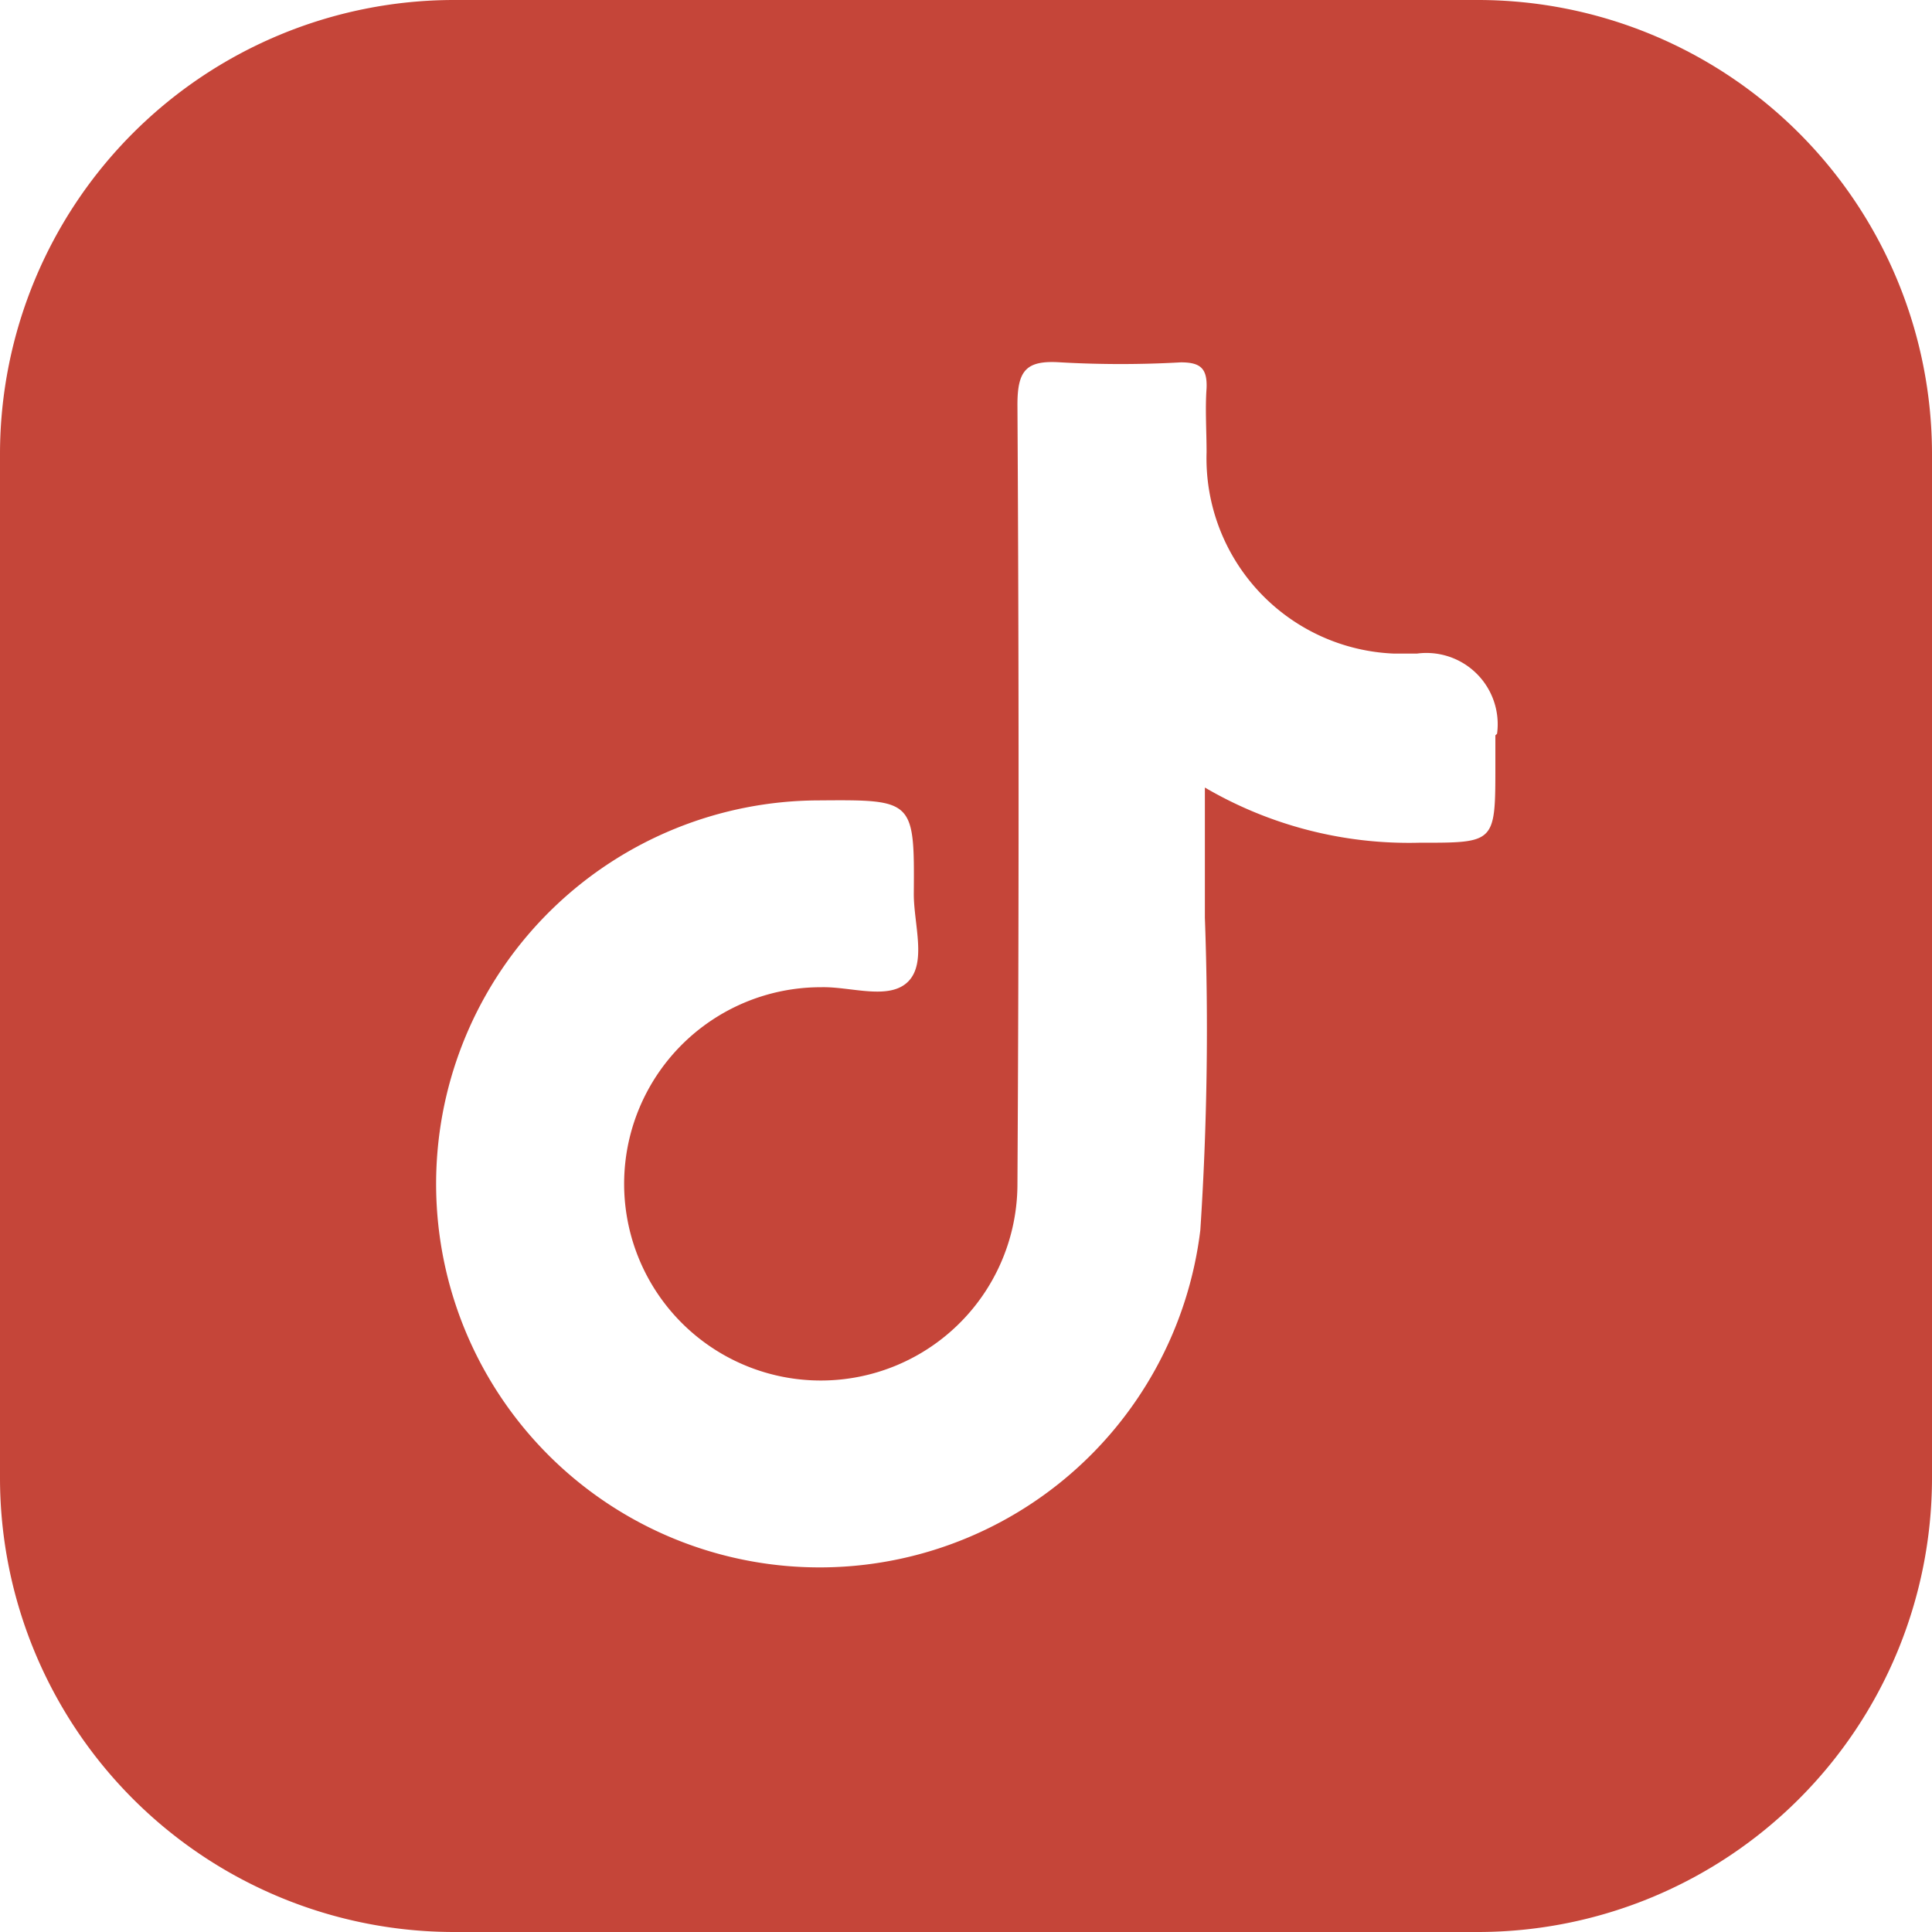
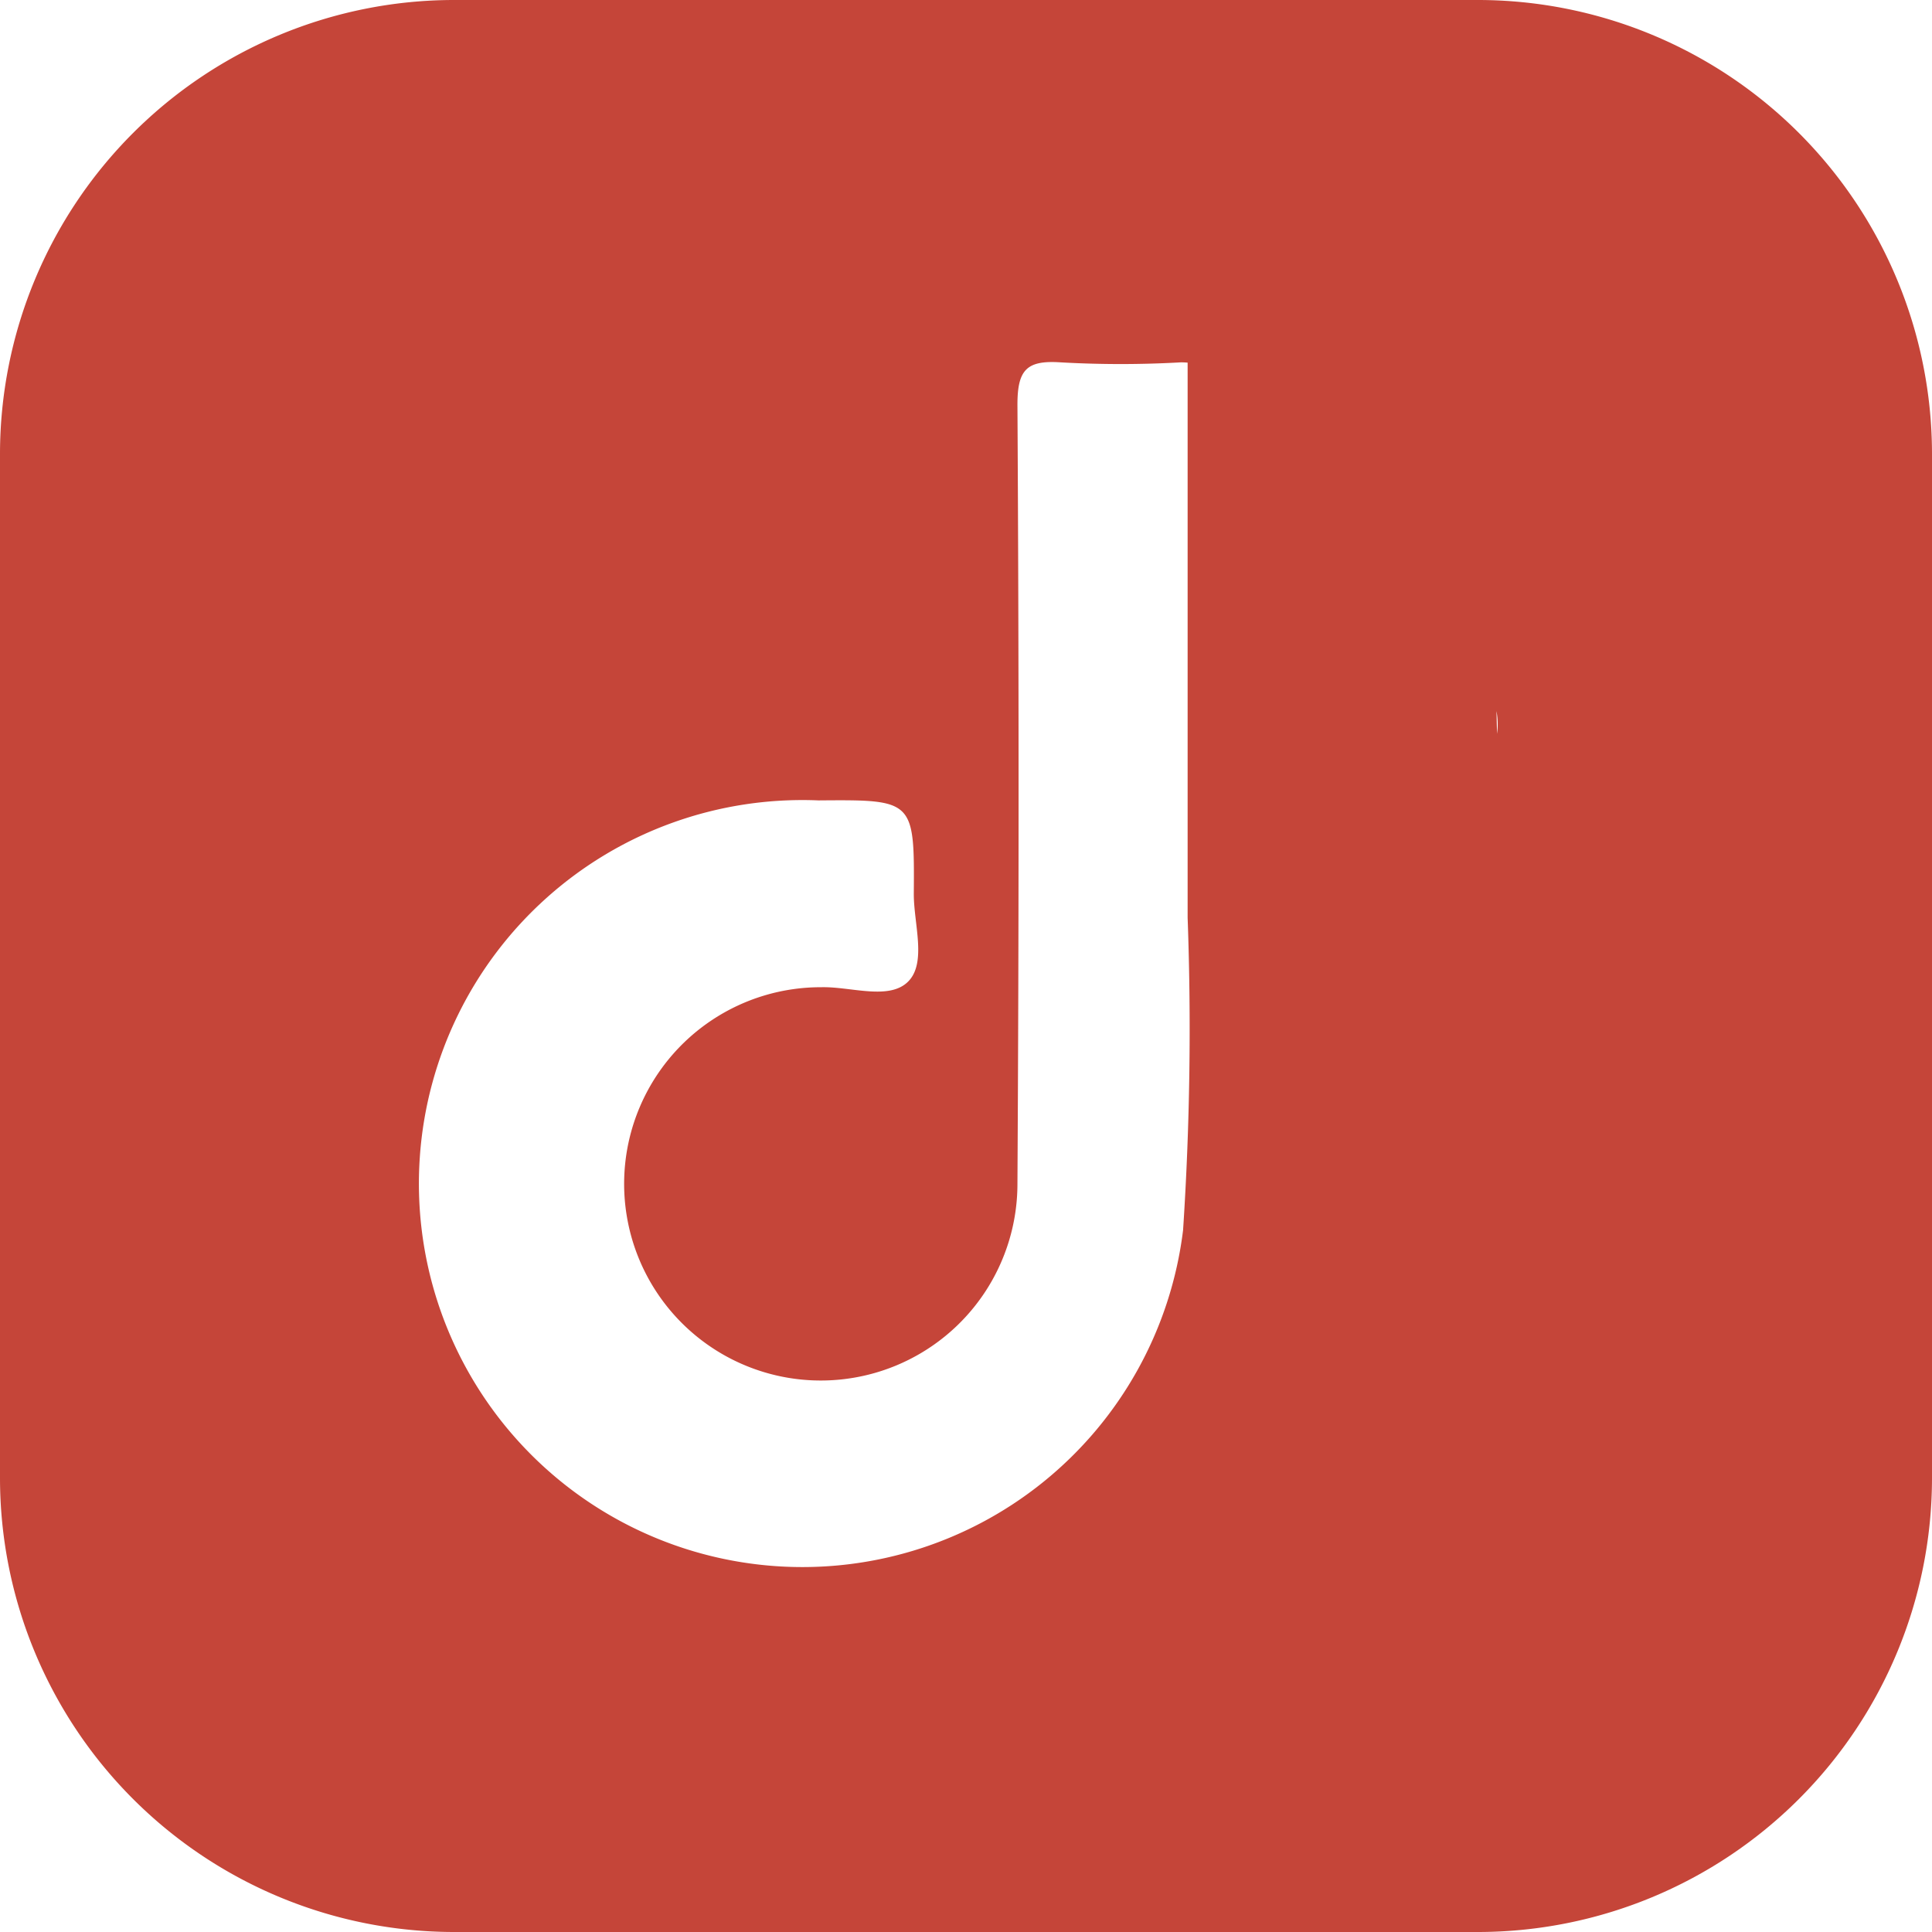
<svg xmlns="http://www.w3.org/2000/svg" width="56" height="56">
-   <path fill="#c54539" d="M42.844 0H13.156A13.166 13.166 0 0 0 0 13.156v29.688A13.166 13.166 0 0 0 13.156 56h29.688A13.166 13.166 0 0 0 56 42.844V13.156A13.166 13.166 0 0 0 42.844 0m.5 21.313v.877c0 2.258 0 2.237-2.215 2.237a11.7 11.7 0 0 1-6.205-1.6V26.6a89 89 0 0 1-.132 9.056A11.116 11.116 0 1 1 23.724 23.2c2.763-.022 2.785-.022 2.763 2.719 0 .855.373 1.973-.153 2.521-.548.57-1.666.154-2.522.175a5.7 5.7 0 1 0 5.679 5.7c.044-7.521.044-15.063 0-22.584 0-1.009.263-1.294 1.25-1.228a31 31 0 0 0 3.486 0c.57 0 .767.175.746.746-.044.614 0 1.228 0 1.864a5.665 5.665 0 0 0 5.438 5.832h.658a2.066 2.066 0 0 1 2.324 2.324Z" data-name="Trazado 15" />
+   <path fill="#c54539" d="M42.844 0H13.156A13.166 13.166 0 0 0 0 13.156v29.688A13.166 13.166 0 0 0 13.156 56h29.688A13.166 13.166 0 0 0 56 42.844V13.156A13.166 13.166 0 0 0 42.844 0v.877c0 2.258 0 2.237-2.215 2.237a11.7 11.7 0 0 1-6.205-1.6V26.6a89 89 0 0 1-.132 9.056A11.116 11.116 0 1 1 23.724 23.2c2.763-.022 2.785-.022 2.763 2.719 0 .855.373 1.973-.153 2.521-.548.57-1.666.154-2.522.175a5.7 5.7 0 1 0 5.679 5.7c.044-7.521.044-15.063 0-22.584 0-1.009.263-1.294 1.25-1.228a31 31 0 0 0 3.486 0c.57 0 .767.175.746.746-.044.614 0 1.228 0 1.864a5.665 5.665 0 0 0 5.438 5.832h.658a2.066 2.066 0 0 1 2.324 2.324Z" data-name="Trazado 15" />
</svg>